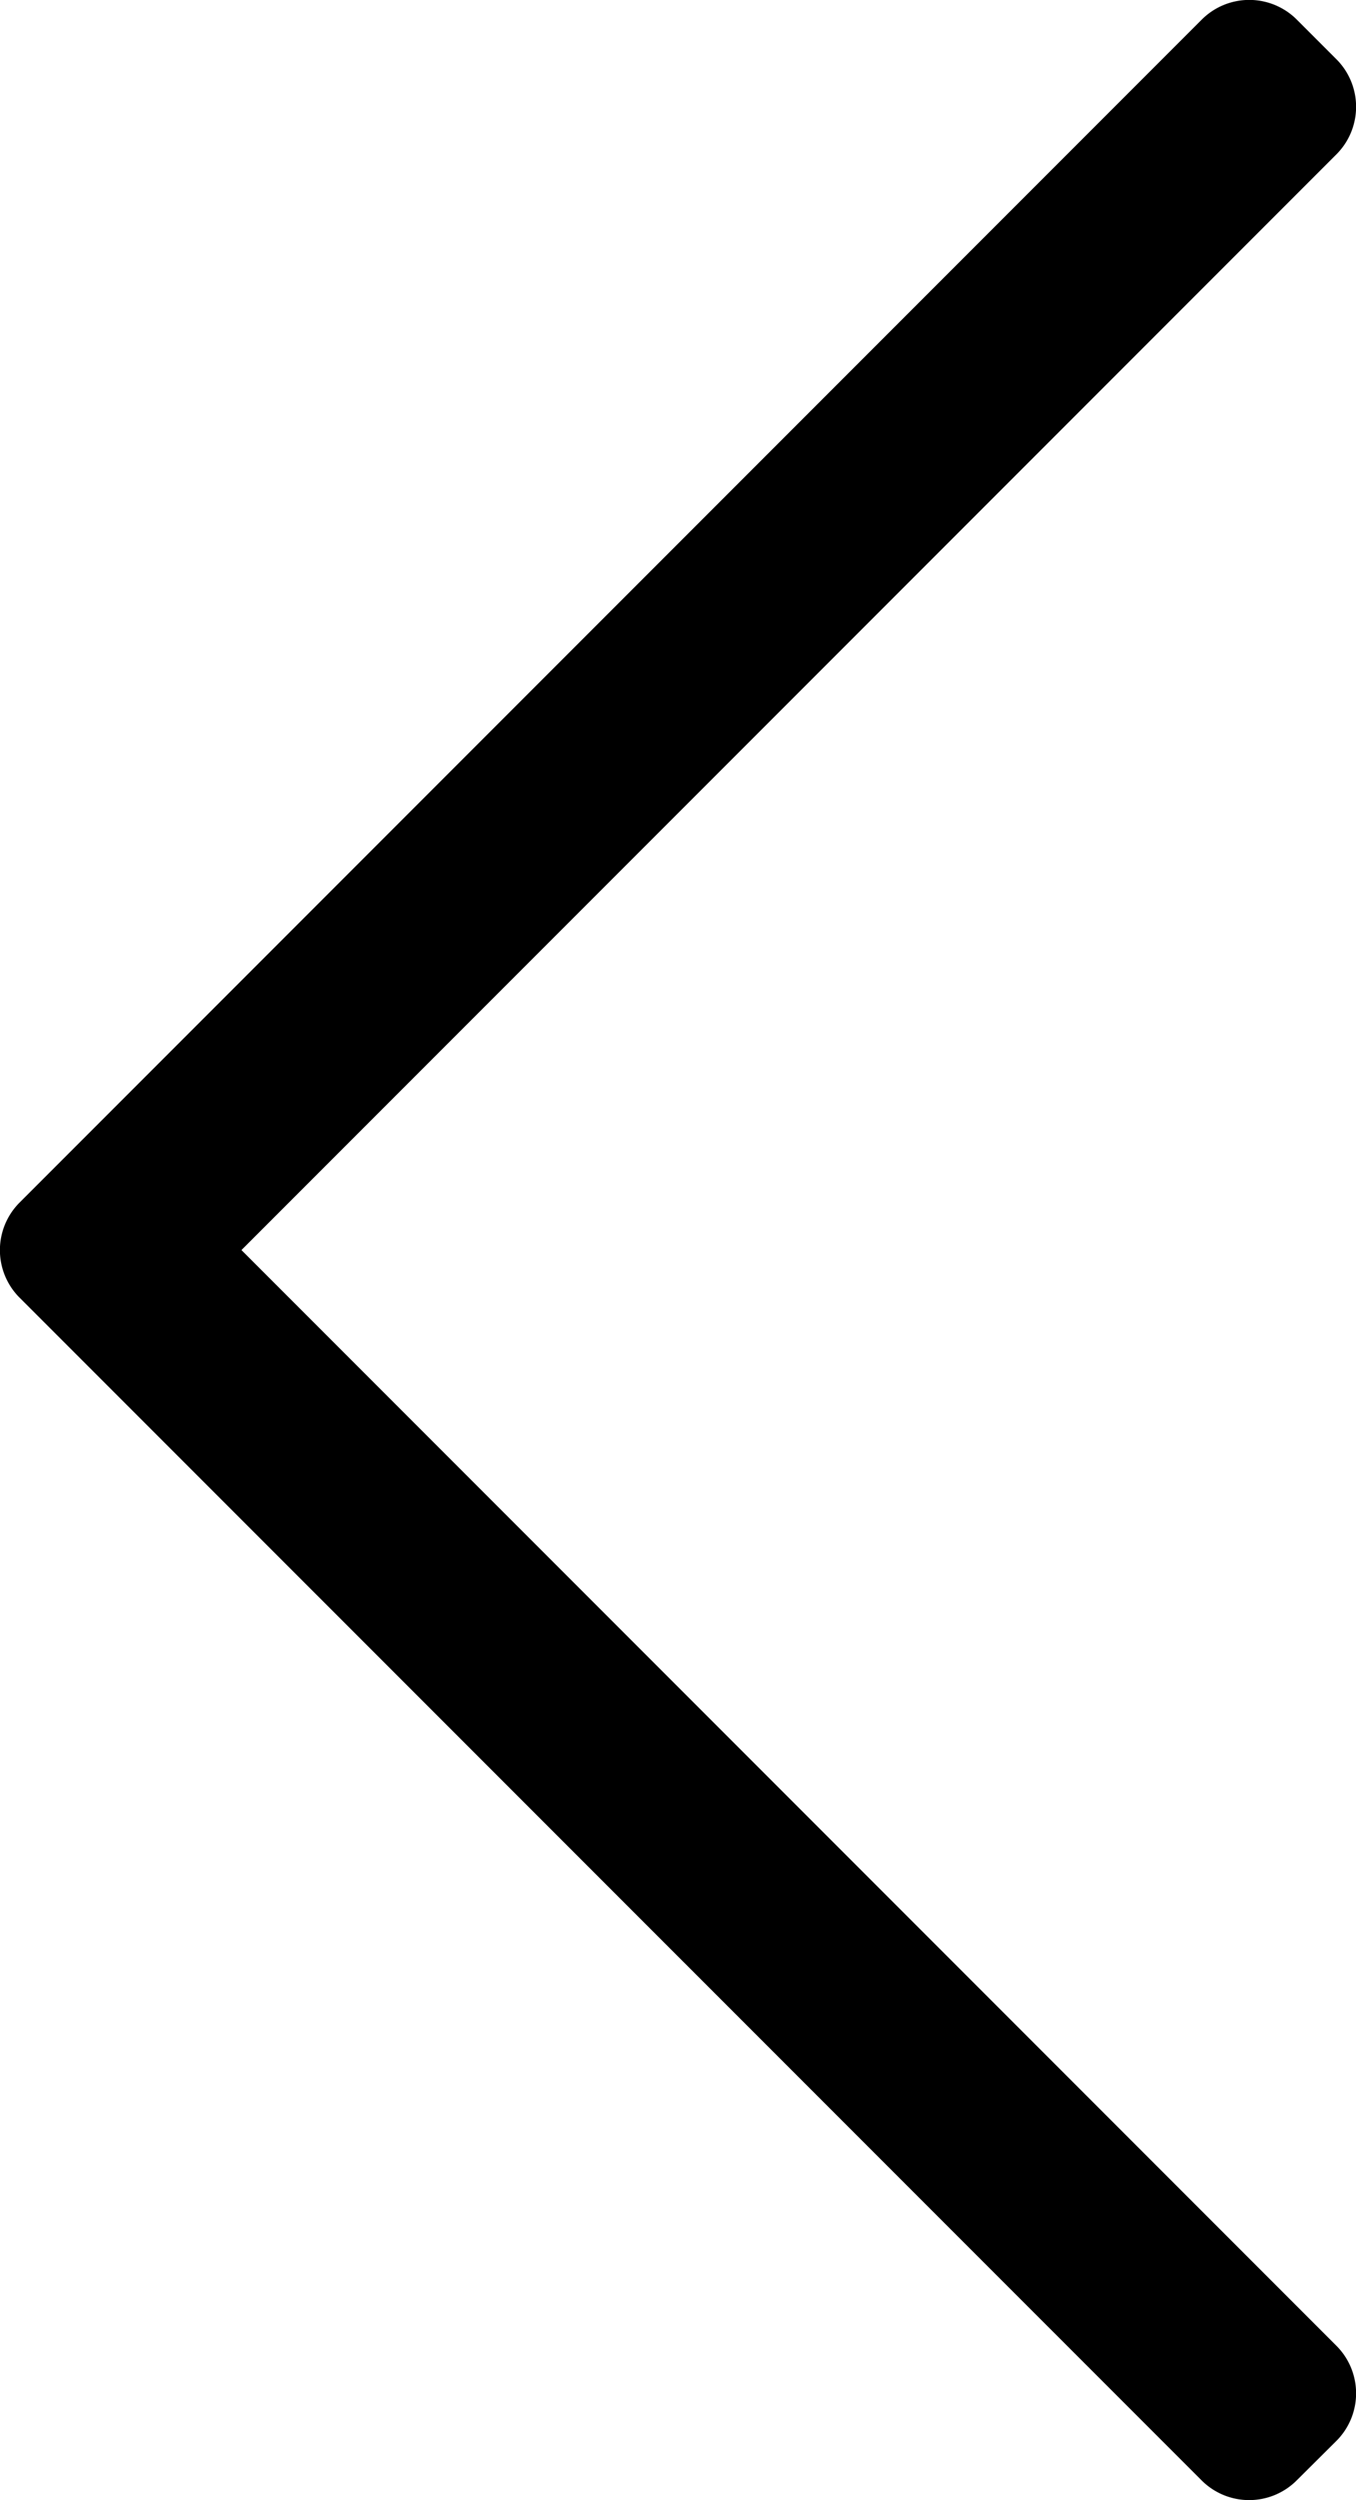
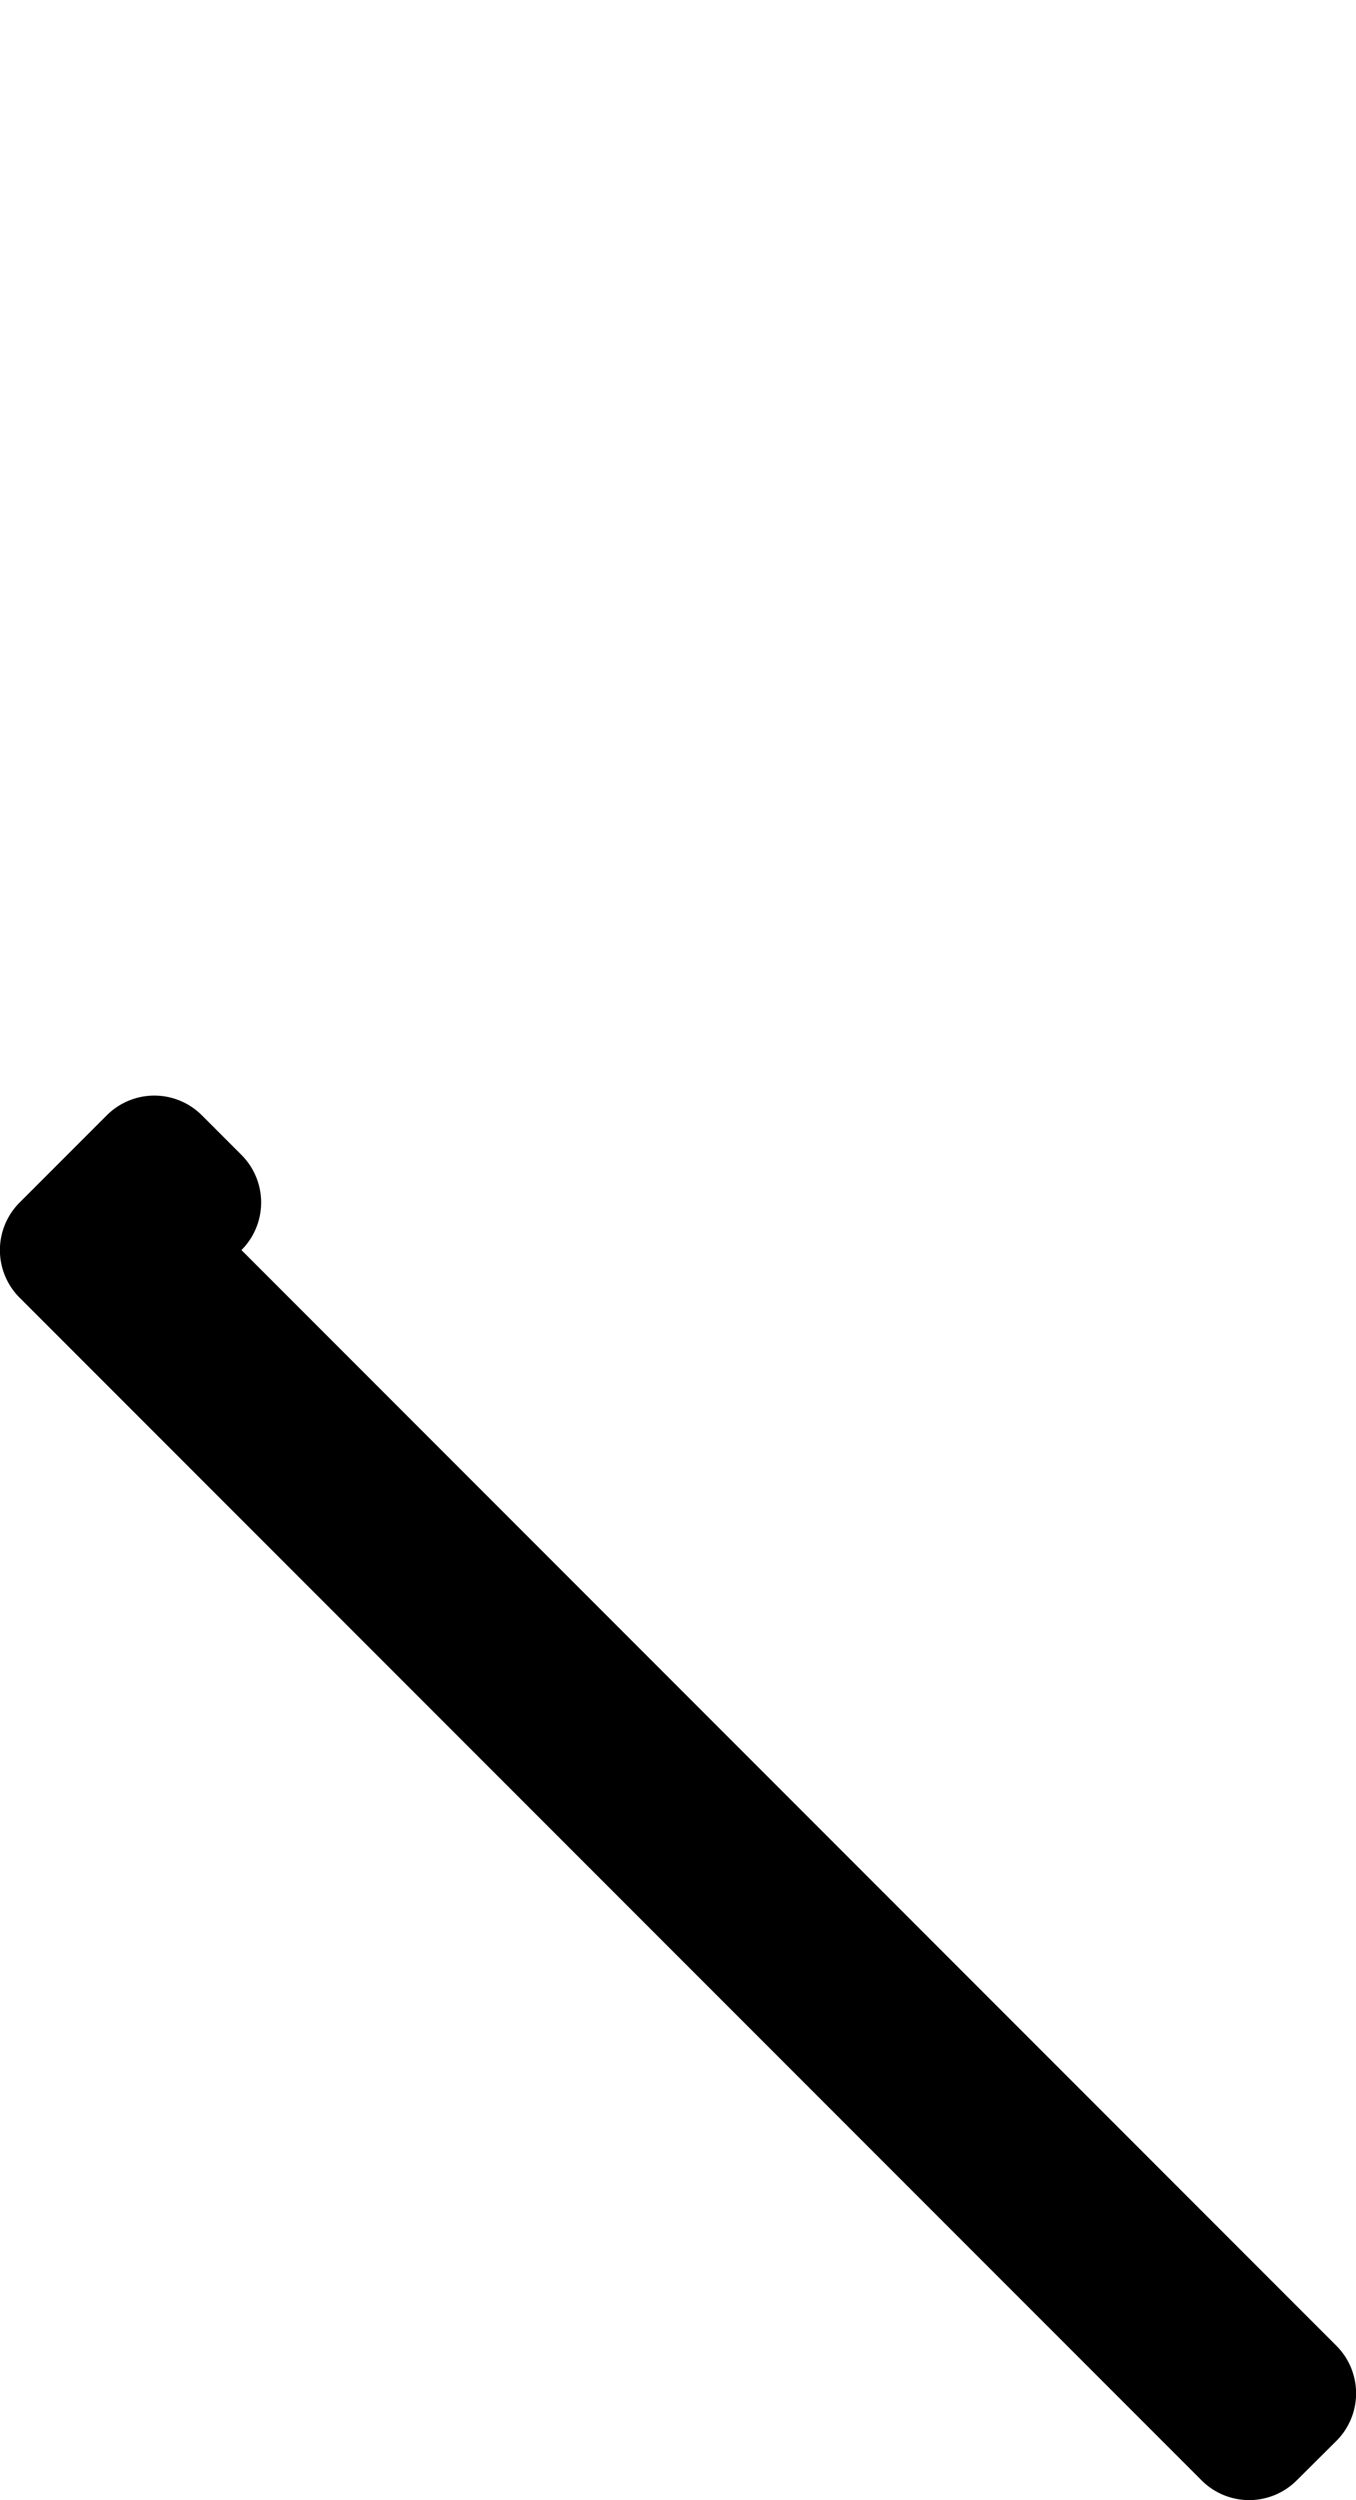
<svg xmlns="http://www.w3.org/2000/svg" width="11.822" height="21.782" viewBox="0 0 11.822 21.782">
-   <path id="icon-arrow-left" d="M11.644,1.344,11.99,1a.586.586,0,0,0,0-.829L2.444-9.375l9.546-9.546a.586.586,0,0,0,0-.829l-.345-.345a.586.586,0,0,0-.829,0L.51-9.789a.586.586,0,0,0,0,.829L10.816,1.345A.586.586,0,0,0,11.644,1.344Z" transform="translate(-0.339 20.266)" />
+   <path id="icon-arrow-left" d="M11.644,1.344,11.99,1a.586.586,0,0,0,0-.829L2.444-9.375a.586.586,0,0,0,0-.829l-.345-.345a.586.586,0,0,0-.829,0L.51-9.789a.586.586,0,0,0,0,.829L10.816,1.345A.586.586,0,0,0,11.644,1.344Z" transform="translate(-0.339 20.266)" />
</svg>